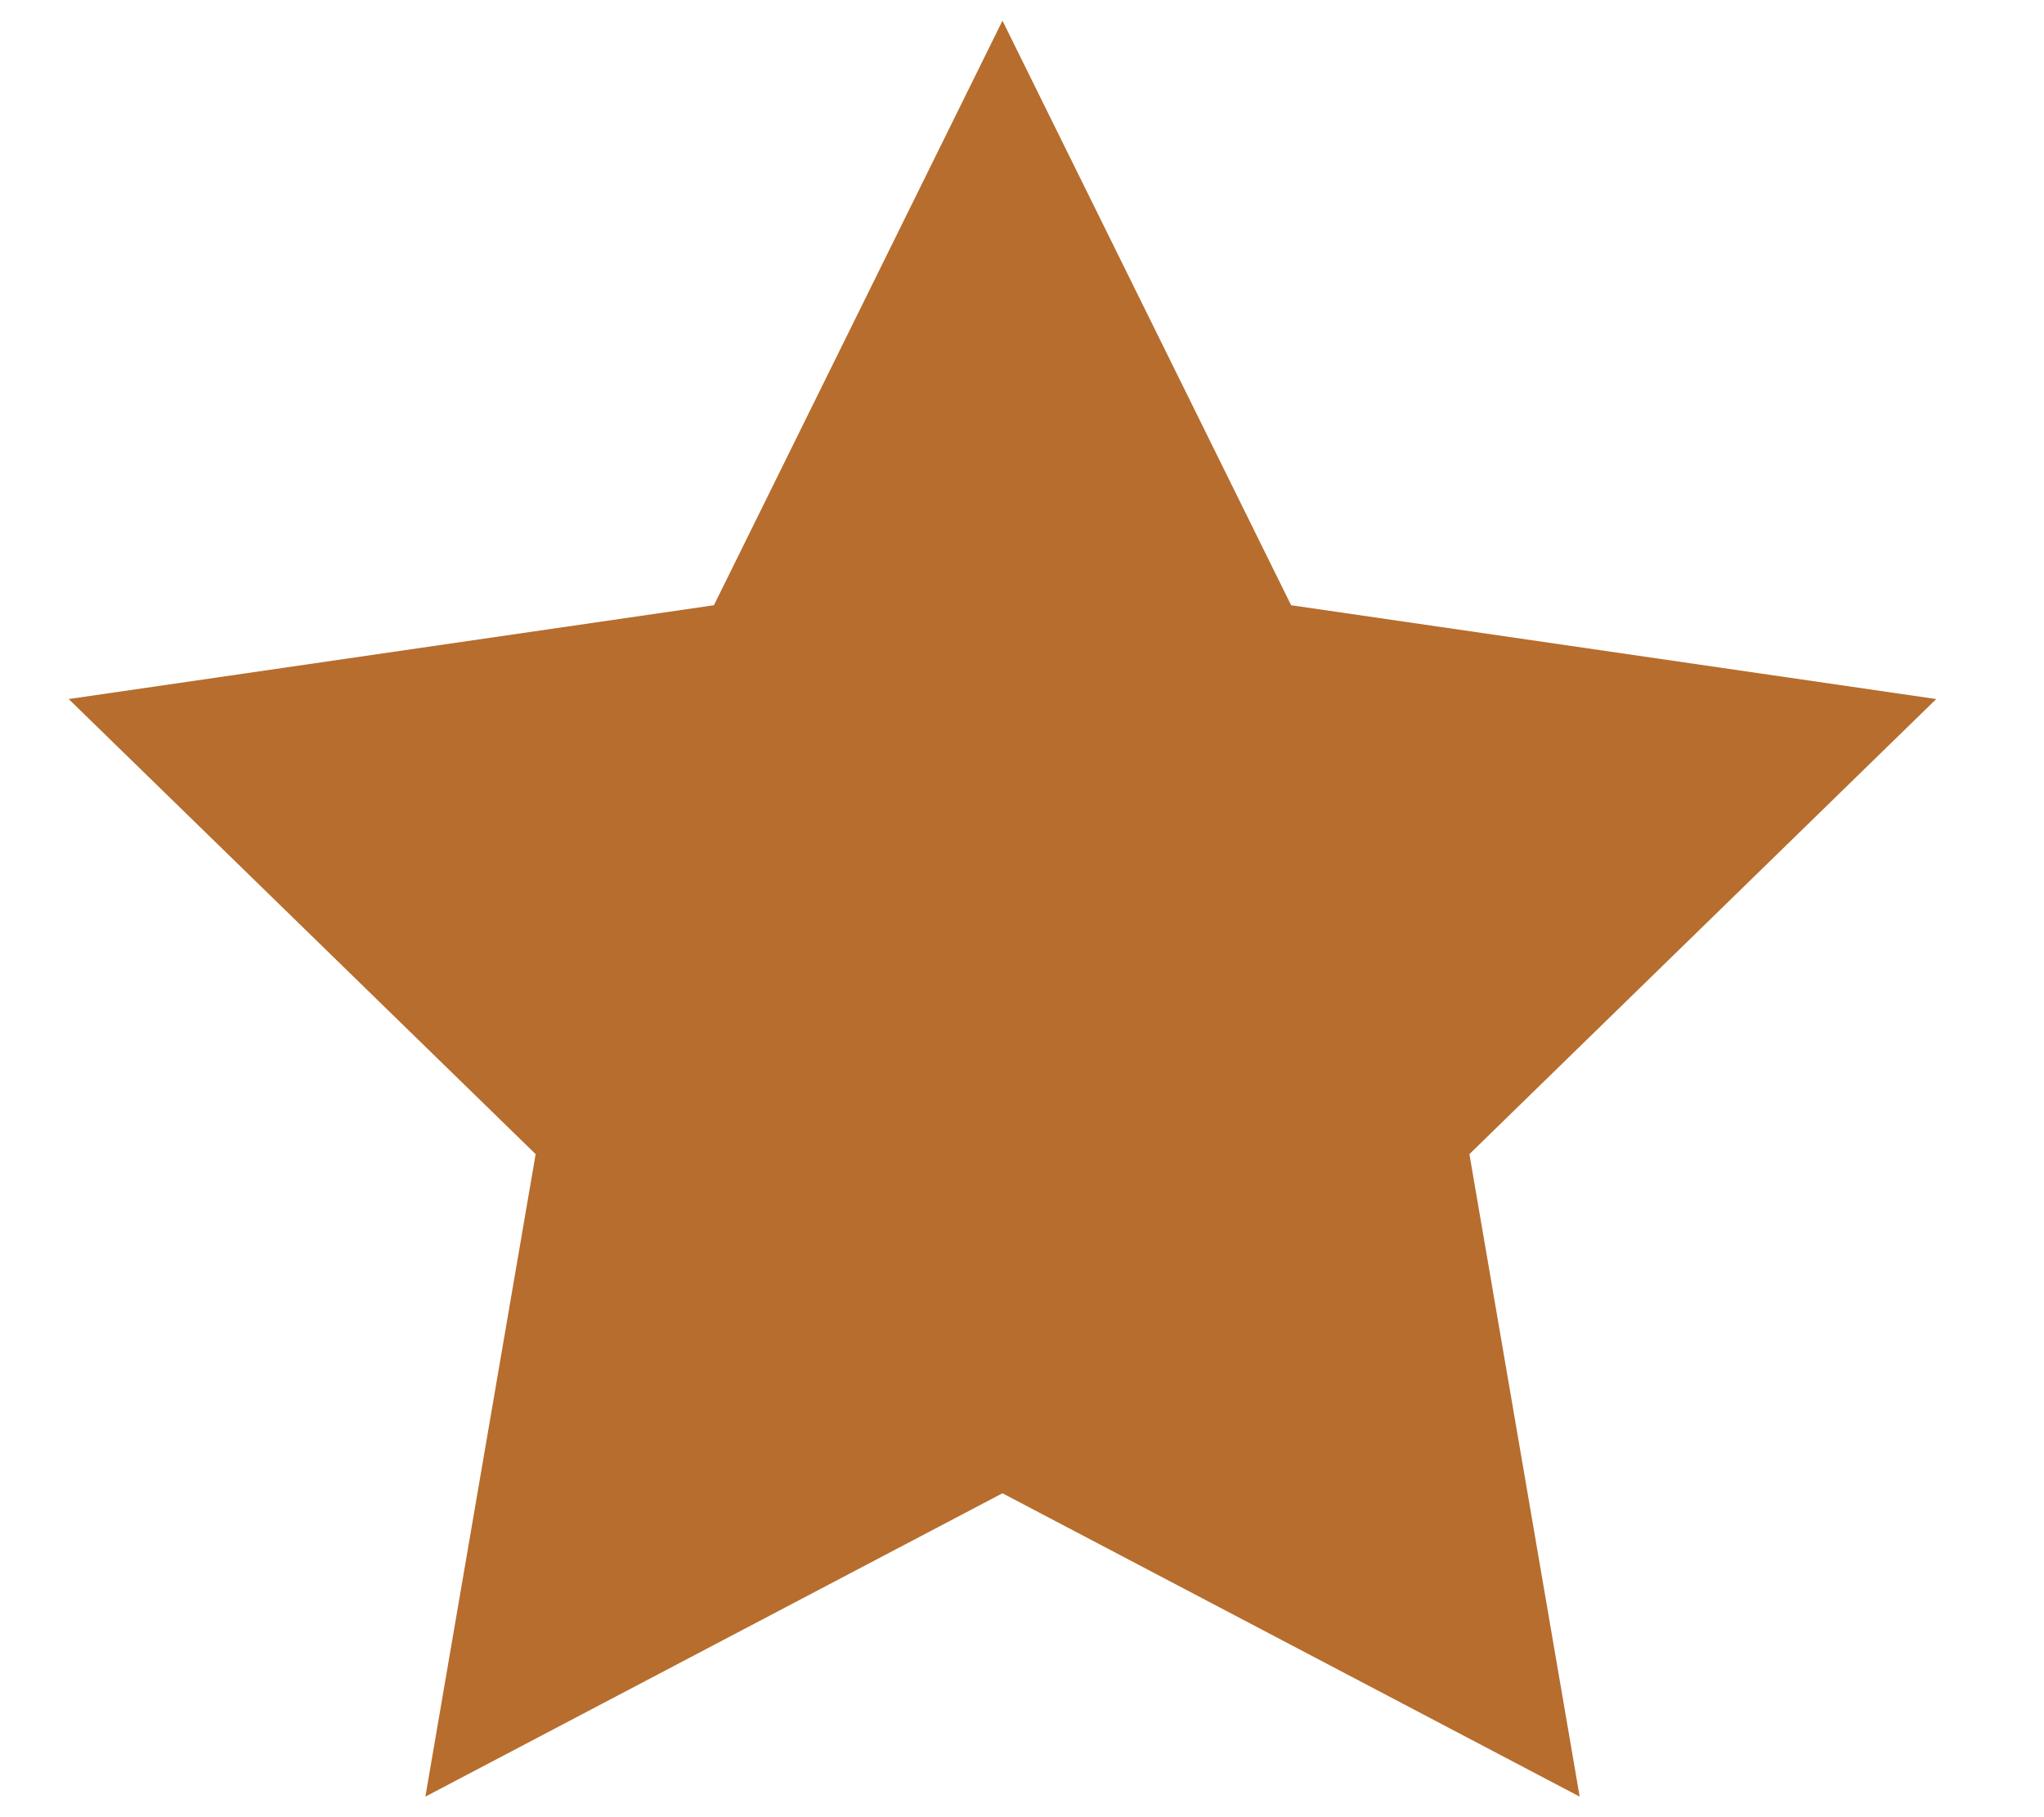
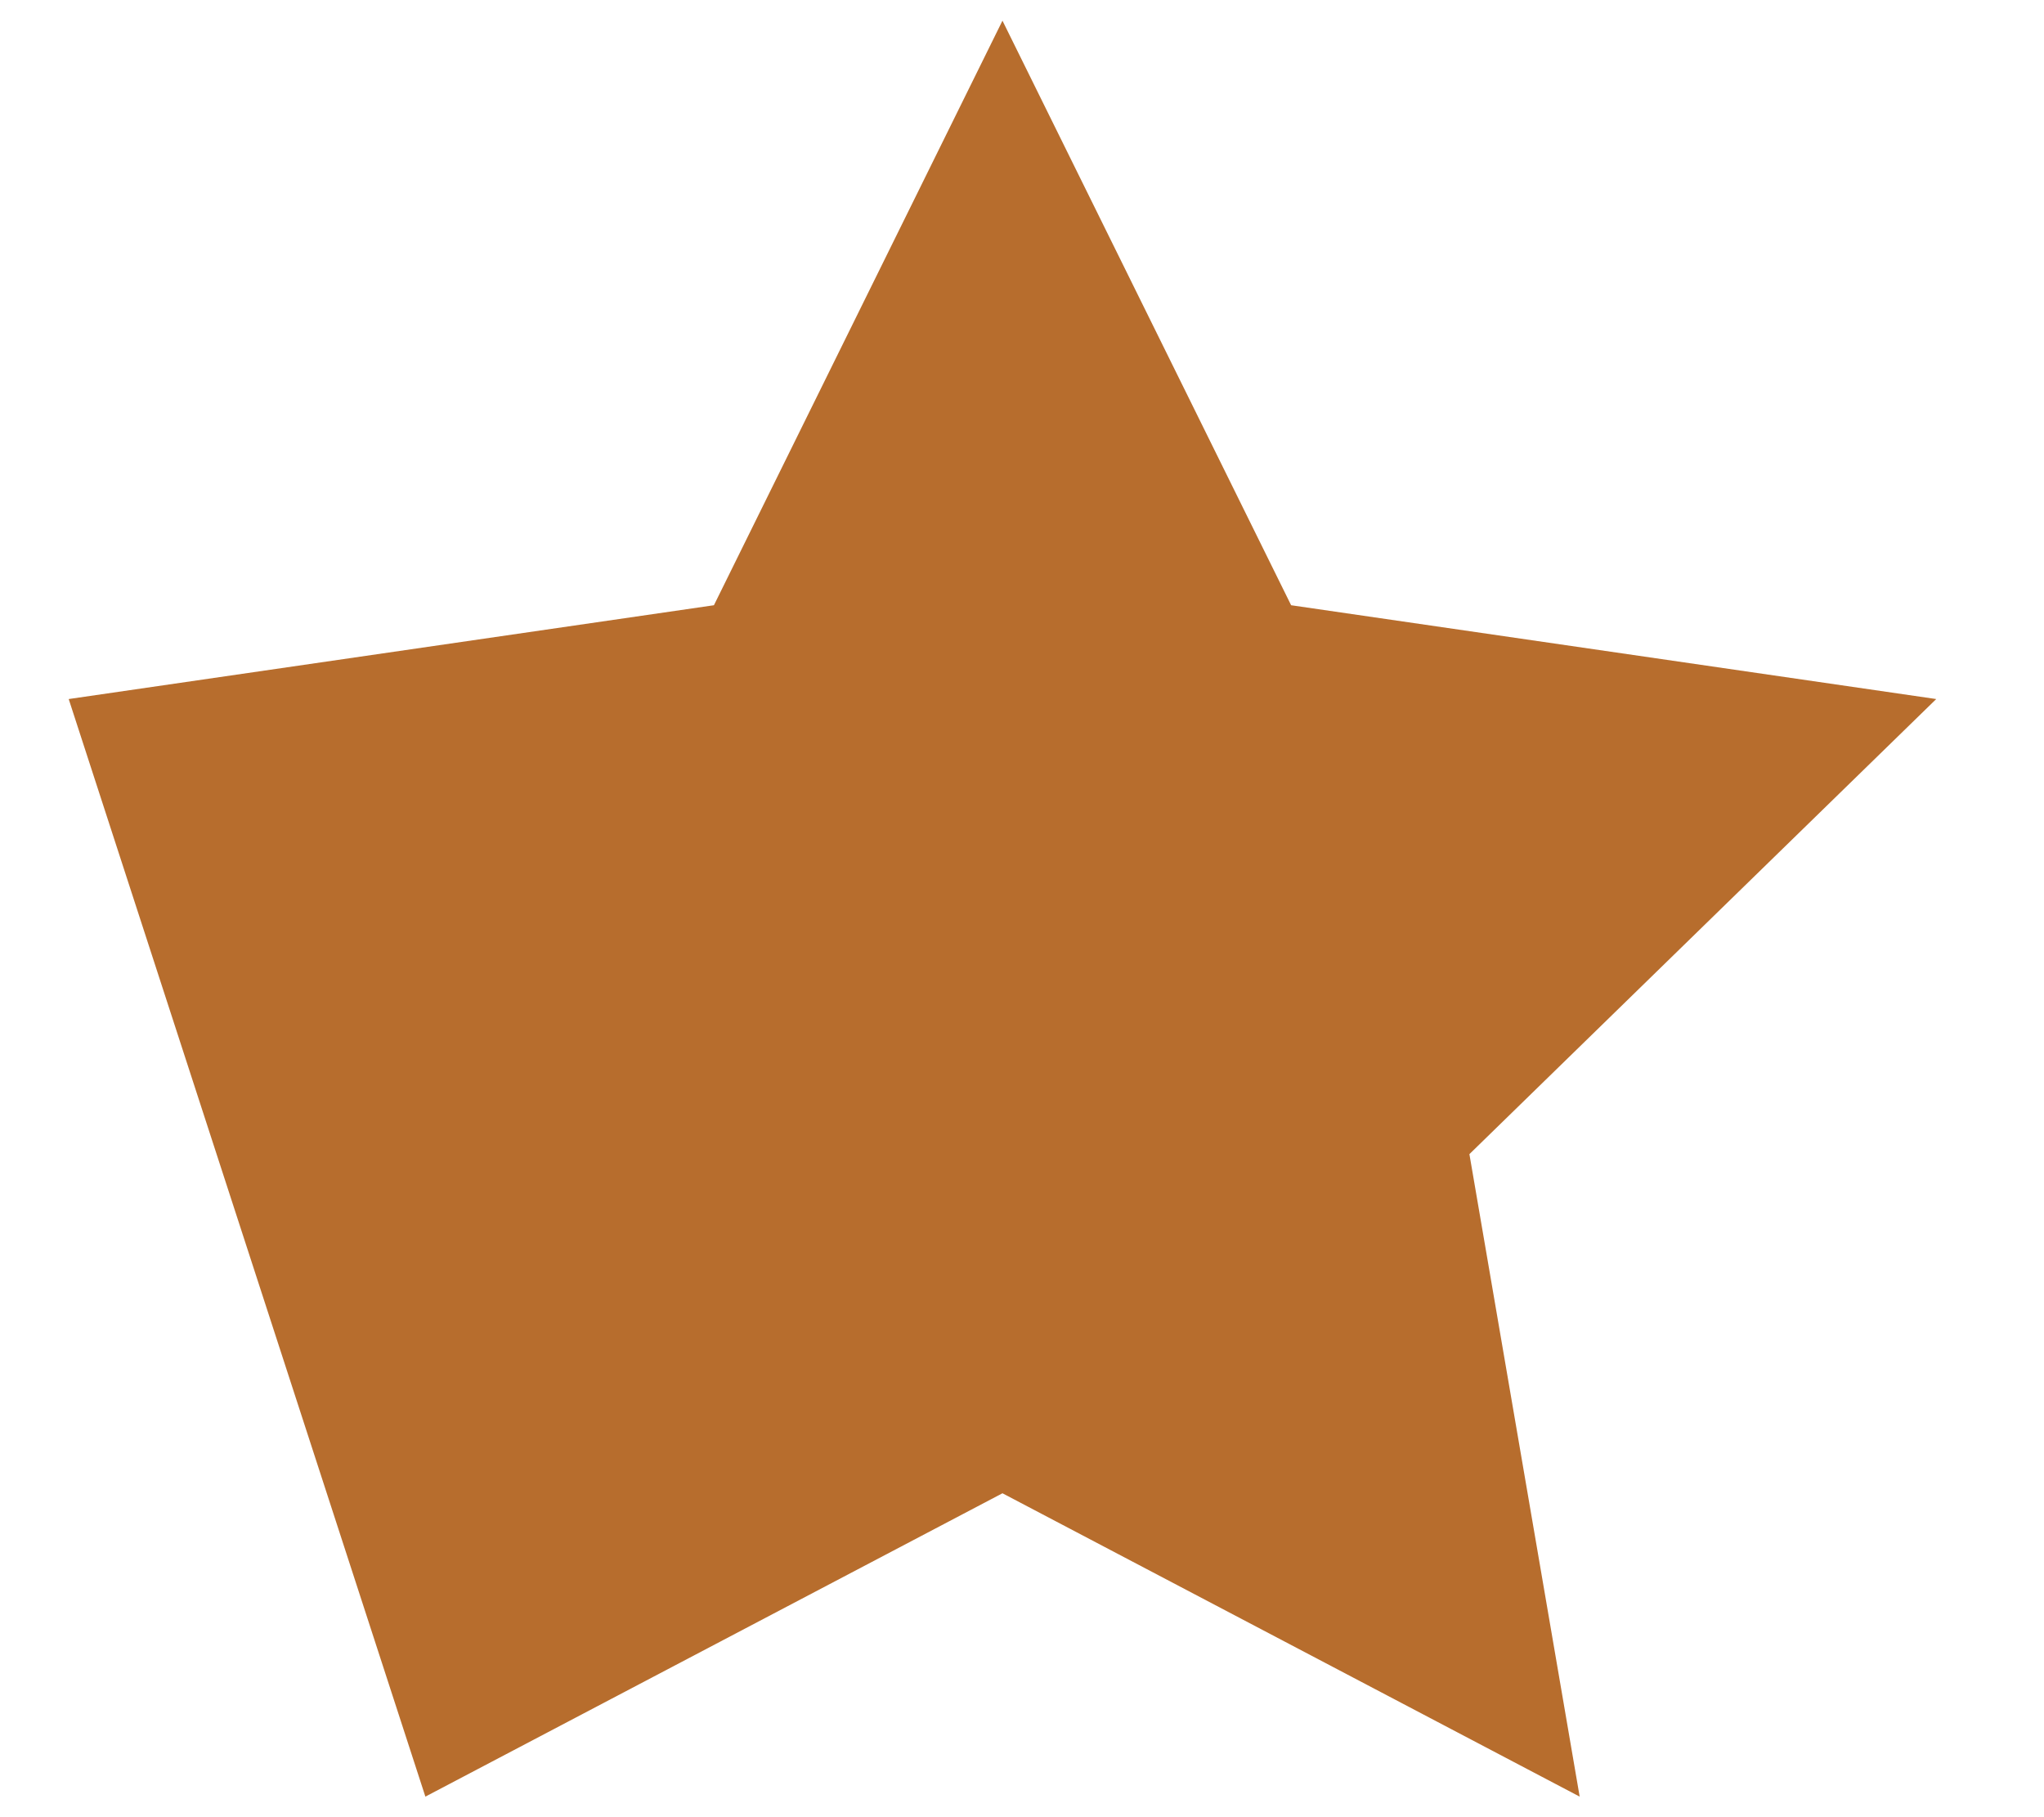
<svg xmlns="http://www.w3.org/2000/svg" width="18" height="16" viewBox="0 0 18 16" fill="none">
-   <path fill-rule="evenodd" clip-rule="evenodd" d="M8.828 13.148L3.746 15.819L4.717 10.162L0.605 6.155L6.287 5.329L8.828 0.182L11.37 5.329L17.051 6.155L12.94 10.162L13.911 15.819L8.828 13.148Z" fill="#B76D2D" />
+   <path fill-rule="evenodd" clip-rule="evenodd" d="M8.828 13.148L3.746 15.819L0.605 6.155L6.287 5.329L8.828 0.182L11.37 5.329L17.051 6.155L12.94 10.162L13.911 15.819L8.828 13.148Z" fill="#B76D2D" />
</svg>